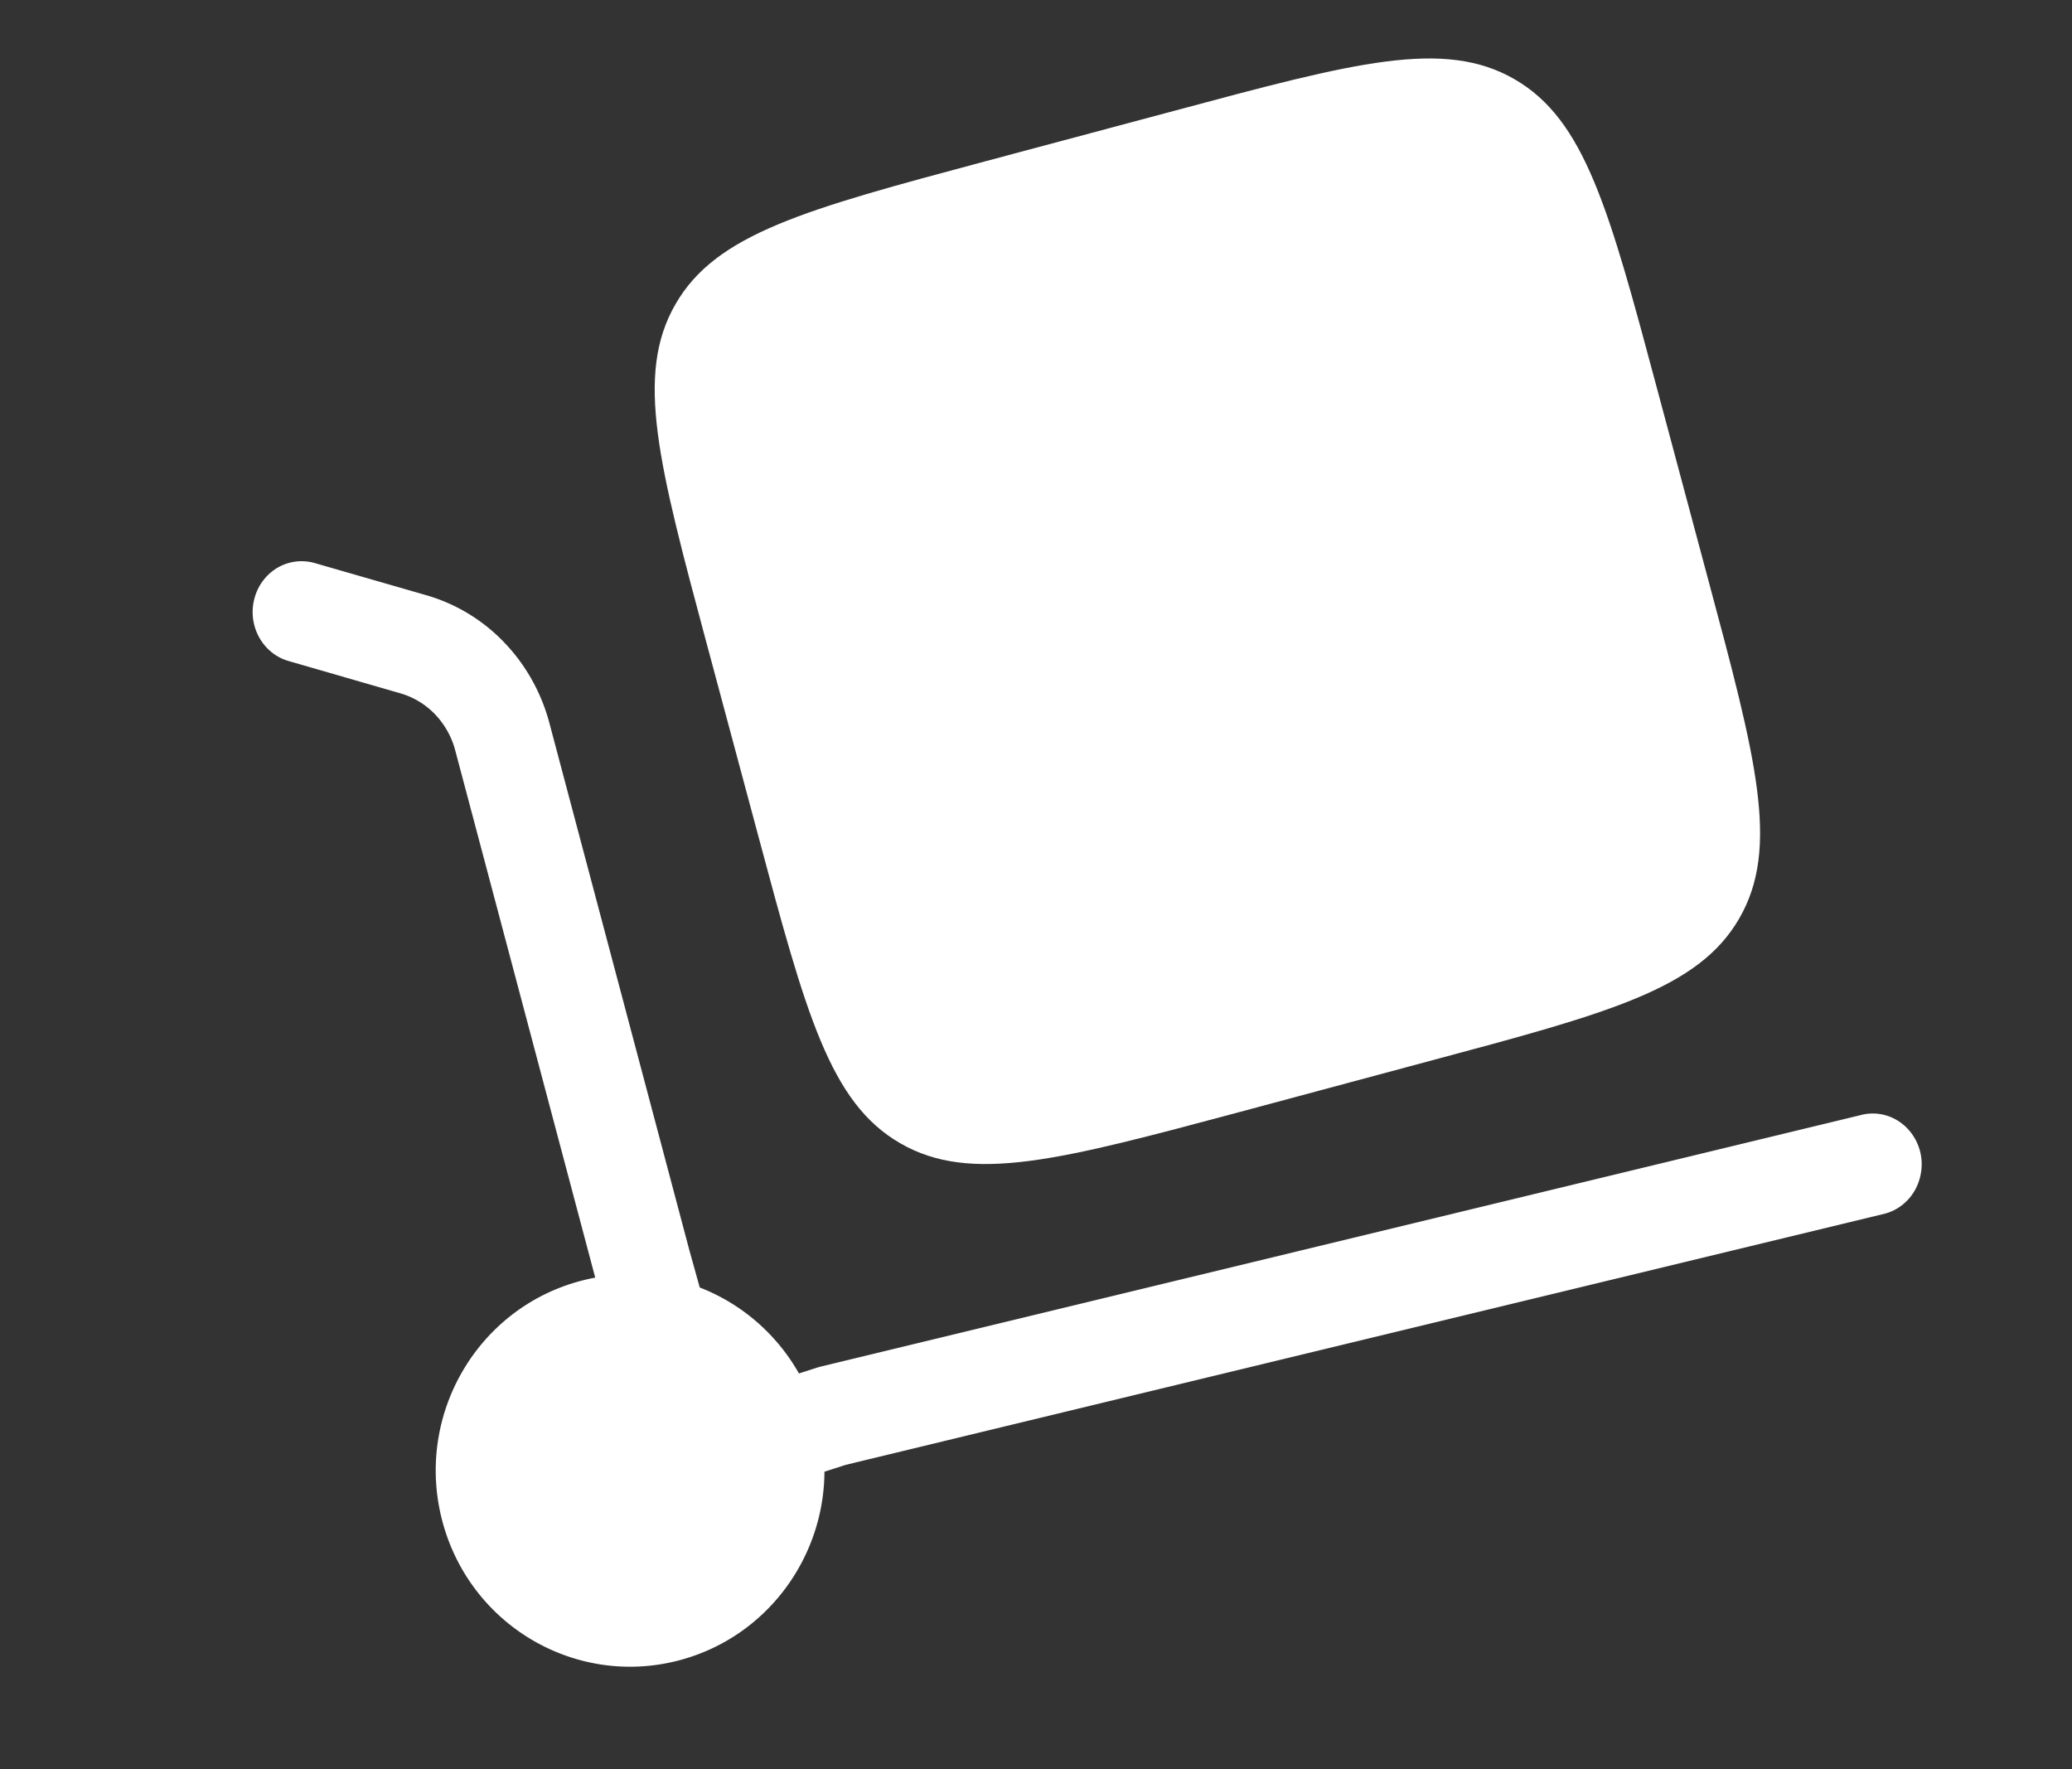
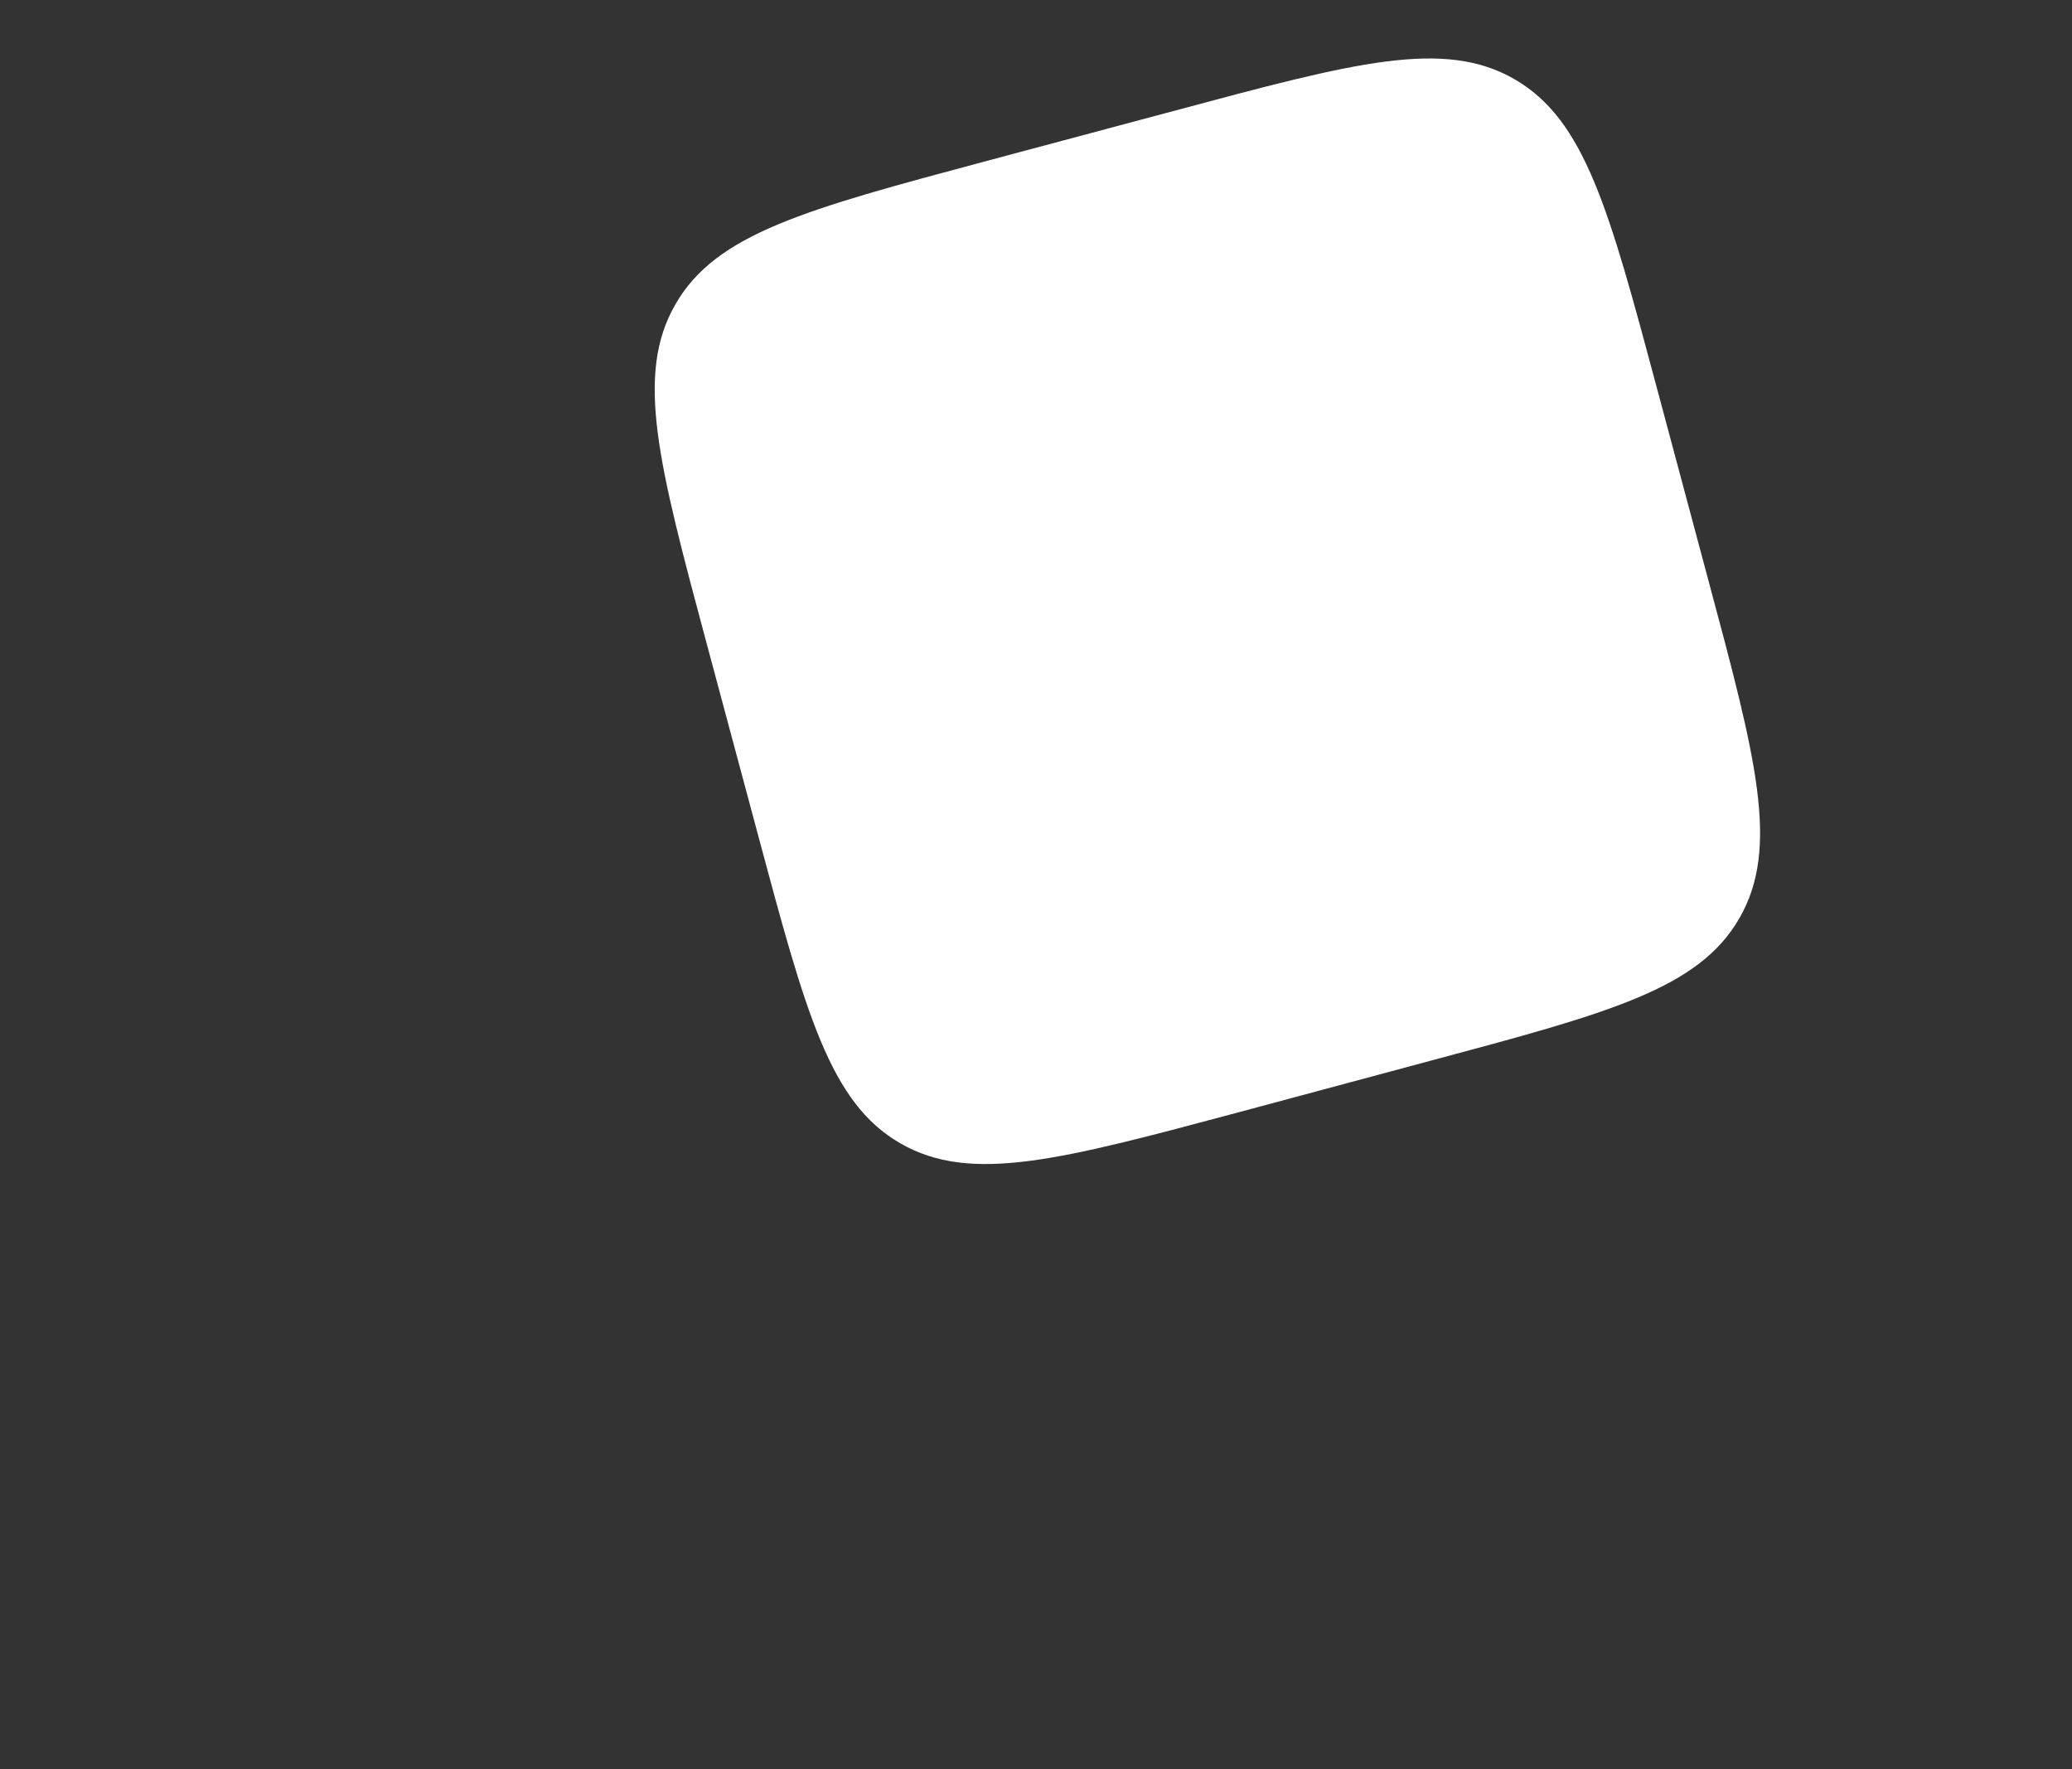
<svg xmlns="http://www.w3.org/2000/svg" width="41" height="35" fill="none">
  <rect width="100%" height="100%" fill="#333333" stroke="none" />
  <path d="m13.983 12.73 1.01 3.764c.95 3.544 1.423 5.318 2.82 6.124 1.397.808 3.17.331 6.716-.618l3.761-1.01c3.546-.949 5.32-1.423 6.126-2.82.808-1.397.334-3.17-.618-6.715l-1.007-3.76c-.95-3.548-1.426-5.321-2.821-6.127-1.399-.808-3.172-.331-6.718.62l-3.761 1.005c-3.546.95-5.32 1.426-6.124 2.824-.808 1.396-.334 3.169.616 6.714Z" fill="#fff" />
-   <path d="M5.035 11.839c.034-.128.091-.247.17-.351a.981.981 0 0 1 .286-.256.943.943 0 0 1 .735-.093l2.197.633a3.462 3.462 0 0 1 1.542.925c.428.441.74.99.903 1.595l2.774 10.446.204.733a3.866 3.866 0 0 1 1.963 1.701l.4-.128 20.605-4.982a.933.933 0 0 1 .733.106c.11.067.206.156.282.261a1.024 1.024 0 0 1 .187.745c-.018.131-.06.258-.124.372a.995.995 0 0 1-.251.293.953.953 0 0 1-.34.171l-20.564 4.97-.423.136c-.009 1.704-1.14 3.262-2.85 3.725-2.052.555-4.161-.674-4.71-2.743-.55-2.07.668-4.198 2.719-4.752a4.17 4.17 0 0 1 .305-.07L9.003 14.827a1.633 1.633 0 0 0-.407-.708 1.542 1.542 0 0 0-.69-.407l-2.197-.635a.953.953 0 0 1-.337-.176.996.996 0 0 1-.247-.298 1.034 1.034 0 0 1-.09-.764Z" fill="#fff" />
</svg>